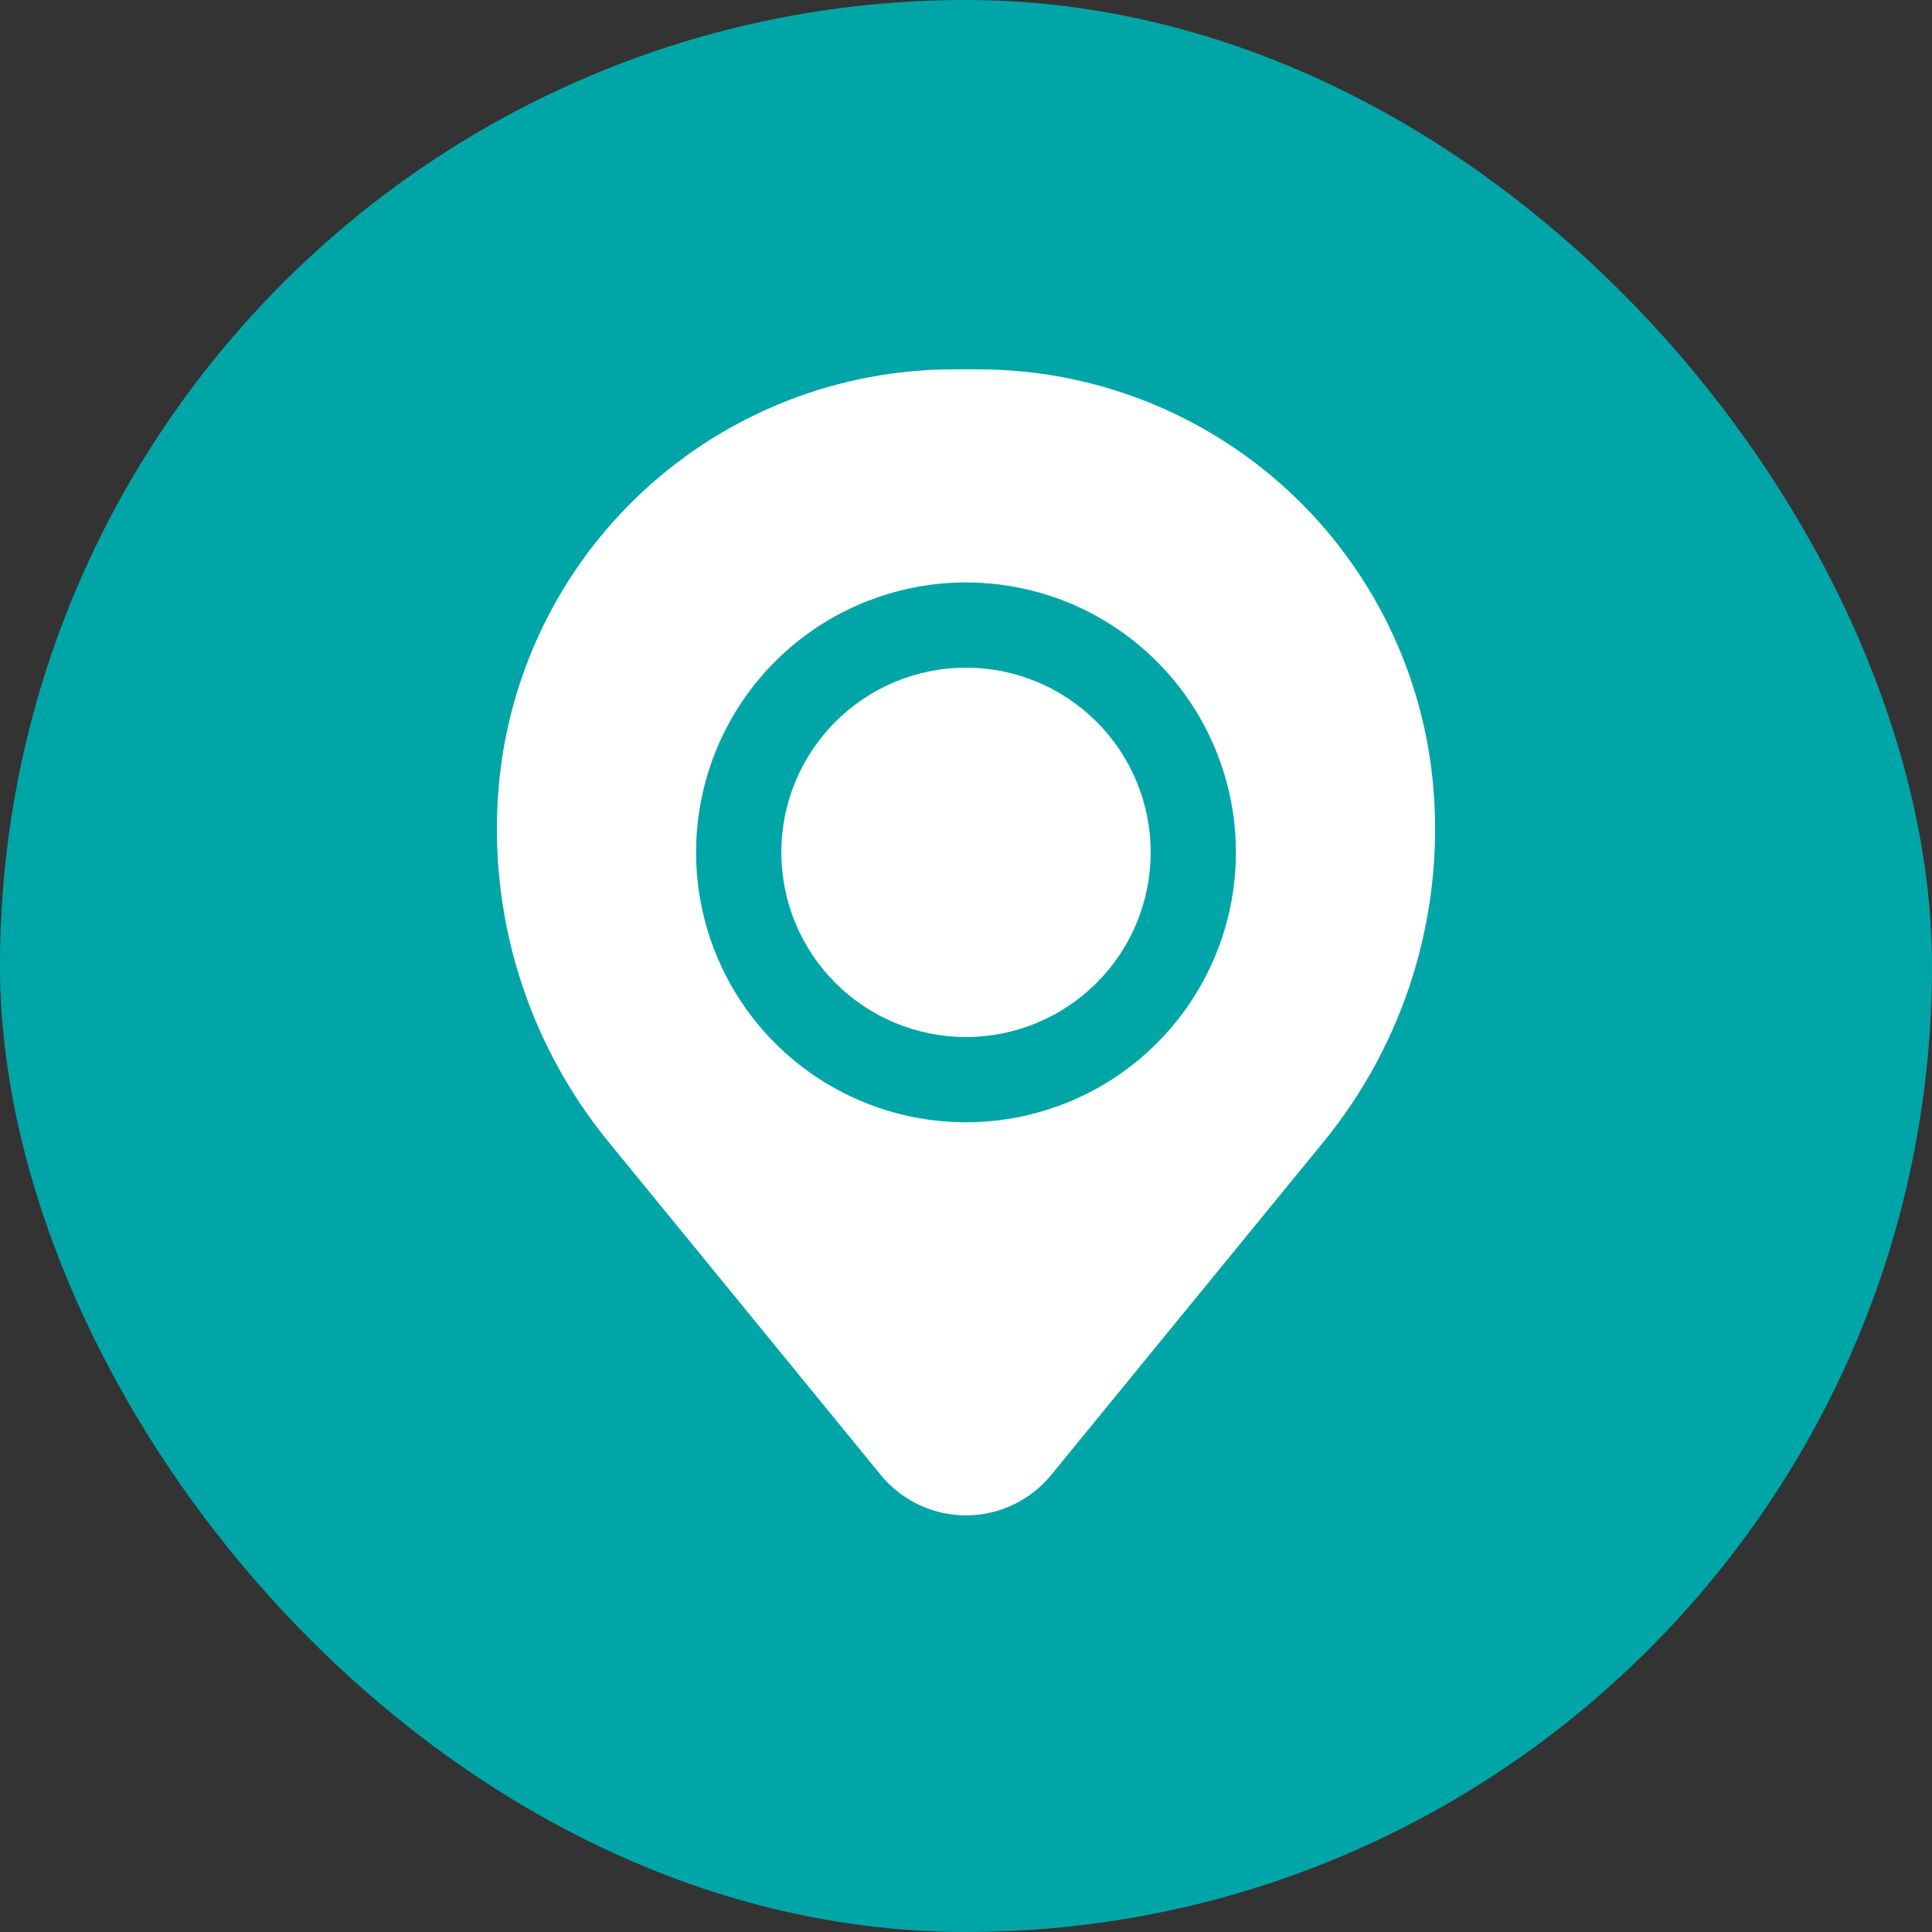
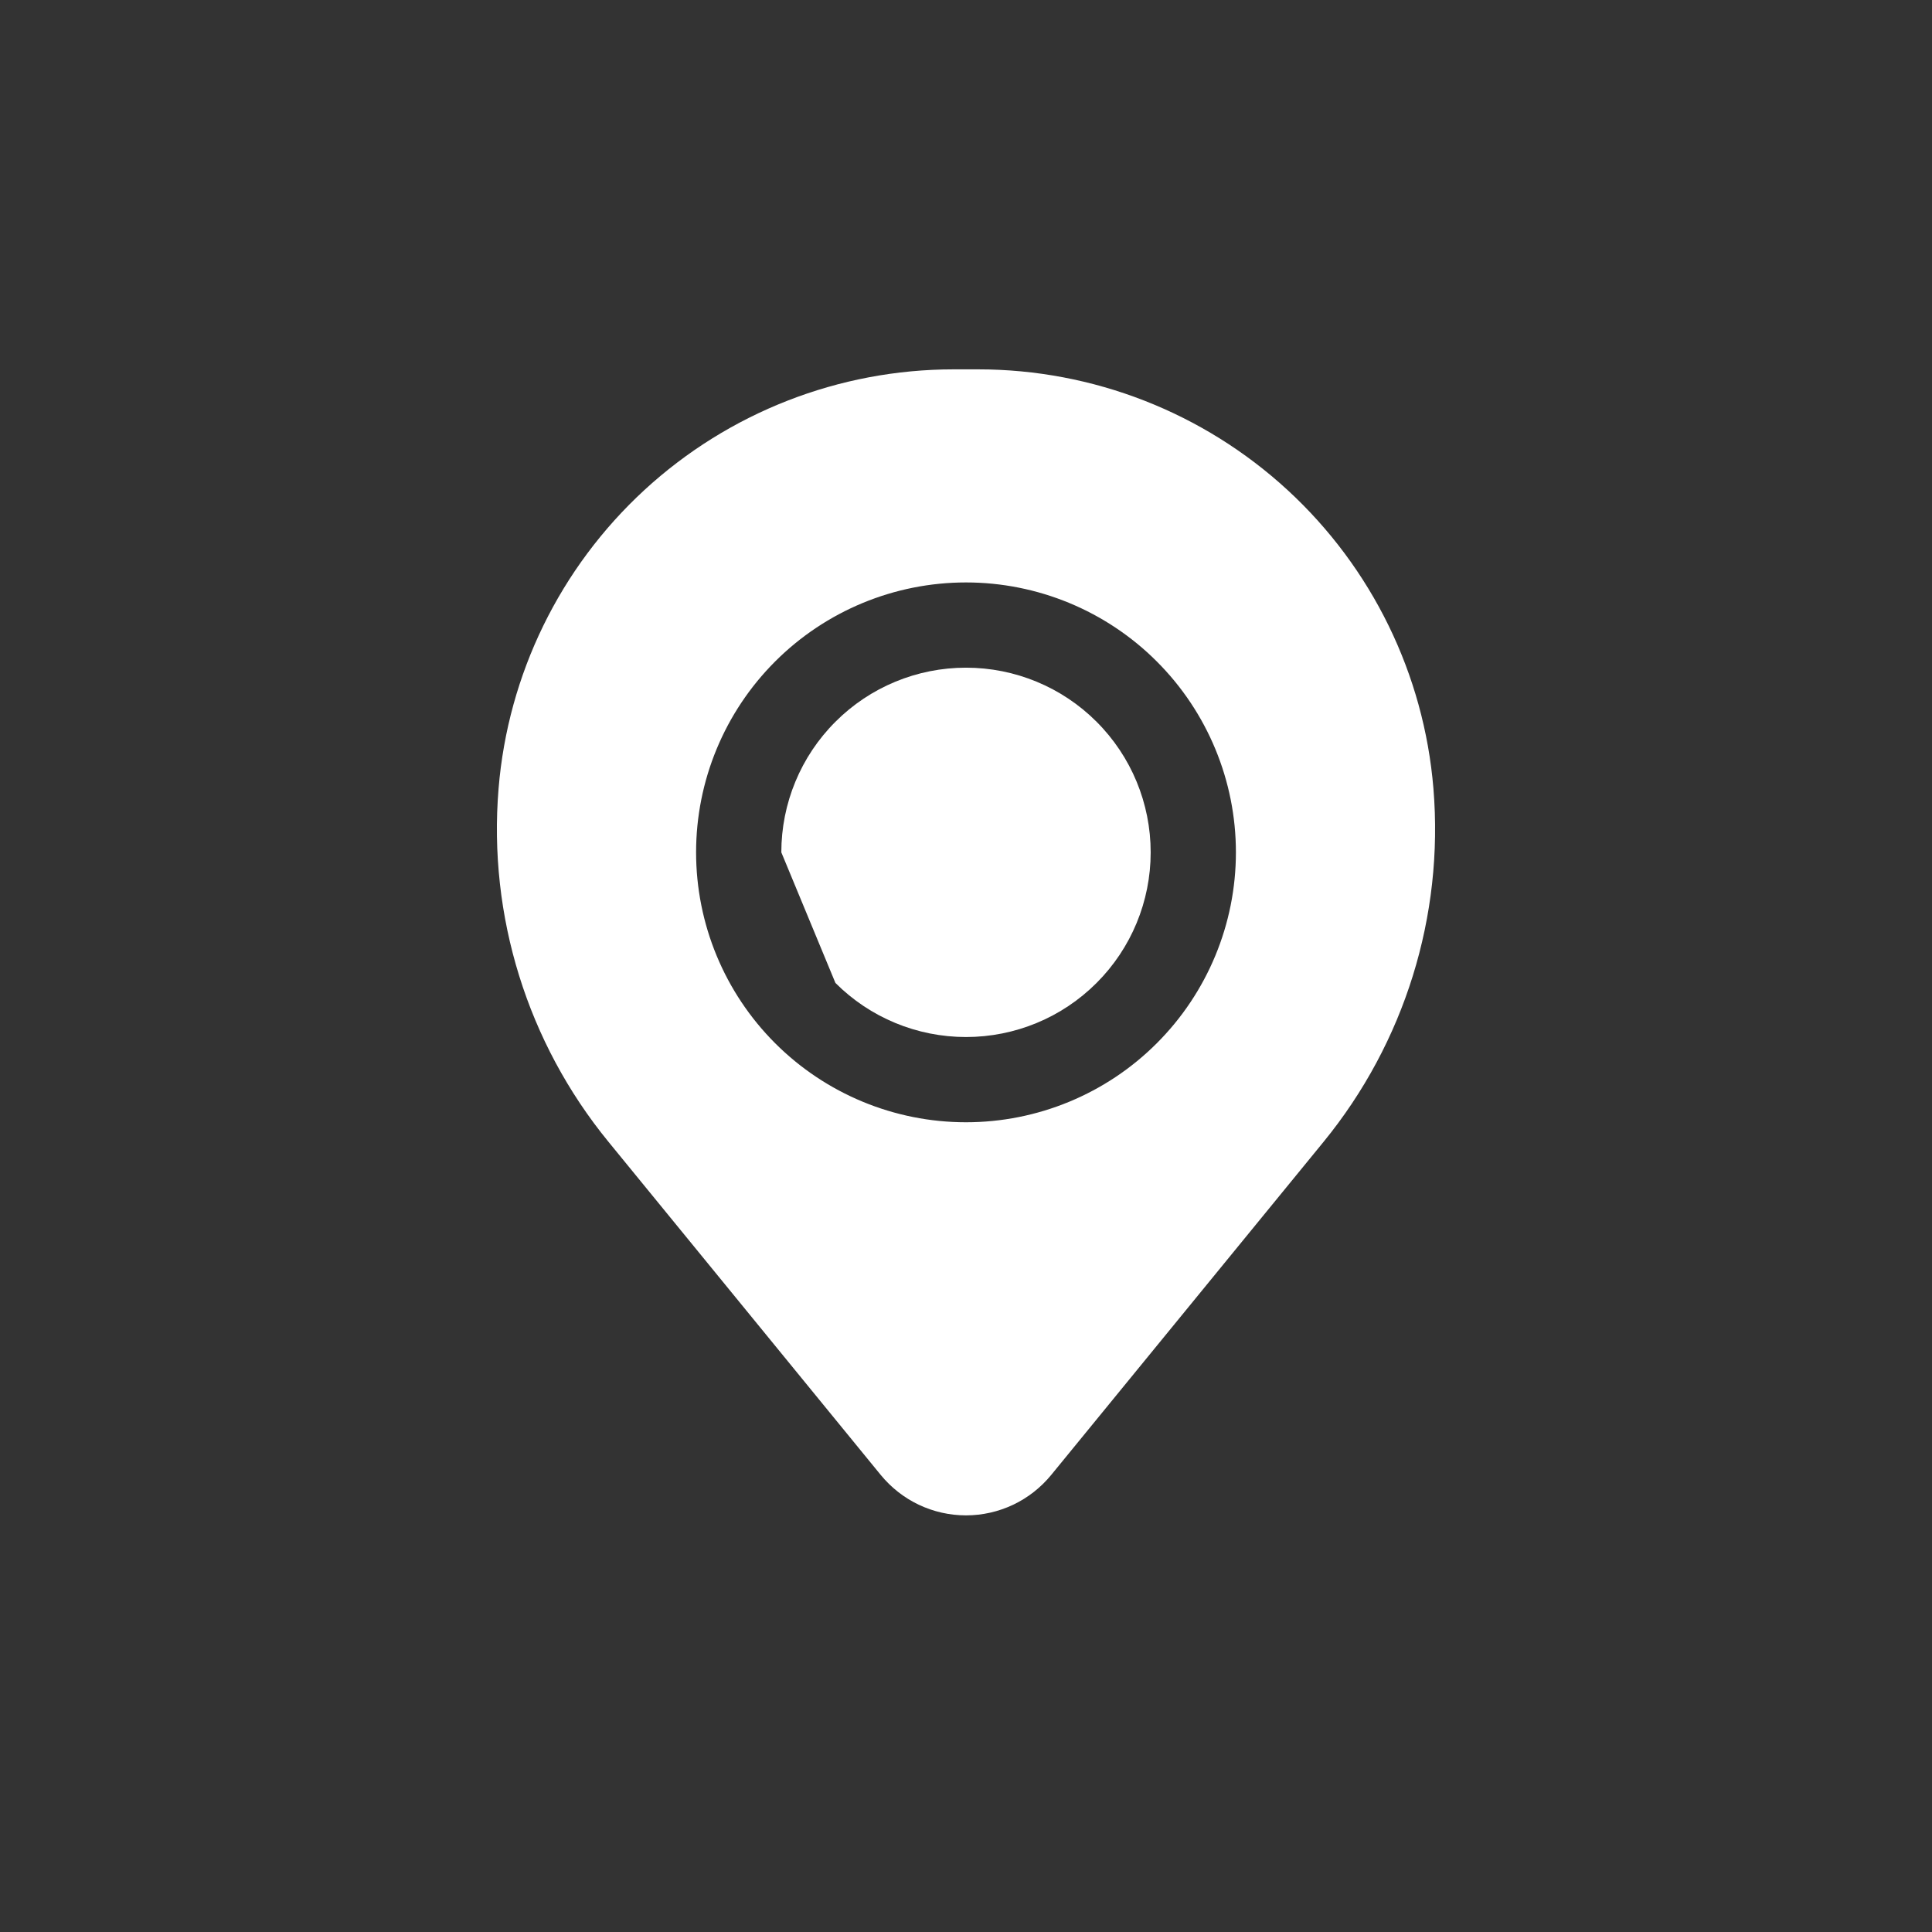
<svg xmlns="http://www.w3.org/2000/svg" width="34" height="34" viewBox="0 0 34 34" fill="none">
  <rect x="0" y="0" width="34" height="34" fill="#333333" stroke="none" />
-   <rect width="34" height="34" rx="17" fill="#00A5A8" />
-   <path d="M13.75 15C13.75 14.138 14.092 13.311 14.702 12.702C15.311 12.092 16.138 11.75 17 11.75C17.862 11.75 18.689 12.092 19.298 12.702C19.908 13.311 20.25 14.138 20.25 15C20.25 15.862 19.908 16.689 19.298 17.298C18.689 17.908 17.862 18.25 17 18.25C16.138 18.25 15.311 17.908 14.702 17.298C14.092 16.689 13.75 15.862 13.75 15Z" fill="white" />
+   <path d="M13.75 15C13.75 14.138 14.092 13.311 14.702 12.702C15.311 12.092 16.138 11.75 17 11.75C17.862 11.75 18.689 12.092 19.298 12.702C19.908 13.311 20.25 14.138 20.25 15C20.25 15.862 19.908 16.689 19.298 17.298C18.689 17.908 17.862 18.25 17 18.25C16.138 18.25 15.311 17.908 14.702 17.298Z" fill="white" />
  <path fill-rule="evenodd" clip-rule="evenodd" d="M8.774 13.877C8.939 11.867 9.855 9.992 11.339 8.625C12.823 7.259 14.766 6.5 16.784 6.5H17.215C19.233 6.5 21.176 7.259 22.66 8.625C24.144 9.992 25.06 11.867 25.226 13.877C25.411 16.122 24.718 18.35 23.293 20.094L18.5 25.956C18.318 26.178 18.089 26.358 17.83 26.481C17.57 26.604 17.287 26.668 17 26.668C16.712 26.668 16.429 26.604 16.169 26.481C15.91 26.358 15.681 26.178 15.499 25.956L10.708 20.094C9.282 18.351 8.589 16.122 8.774 13.877ZM17 10.25C15.74 10.25 14.532 10.75 13.641 11.641C12.75 12.532 12.25 13.74 12.25 15C12.25 16.26 12.75 17.468 13.641 18.359C14.532 19.25 15.74 19.75 17 19.75C18.259 19.75 19.468 19.25 20.358 18.359C21.249 17.468 21.75 16.26 21.75 15C21.75 13.74 21.249 12.532 20.358 11.641C19.468 10.75 18.259 10.25 17 10.25Z" fill="white" />
</svg>